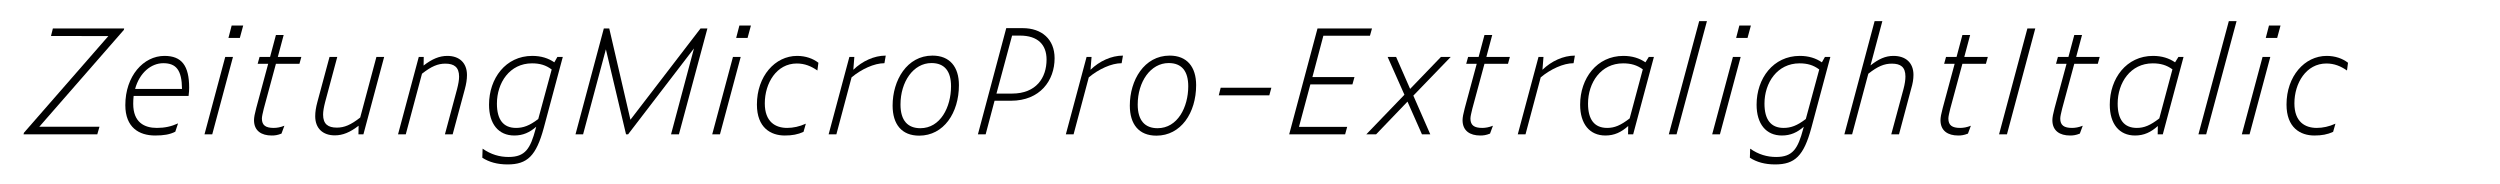
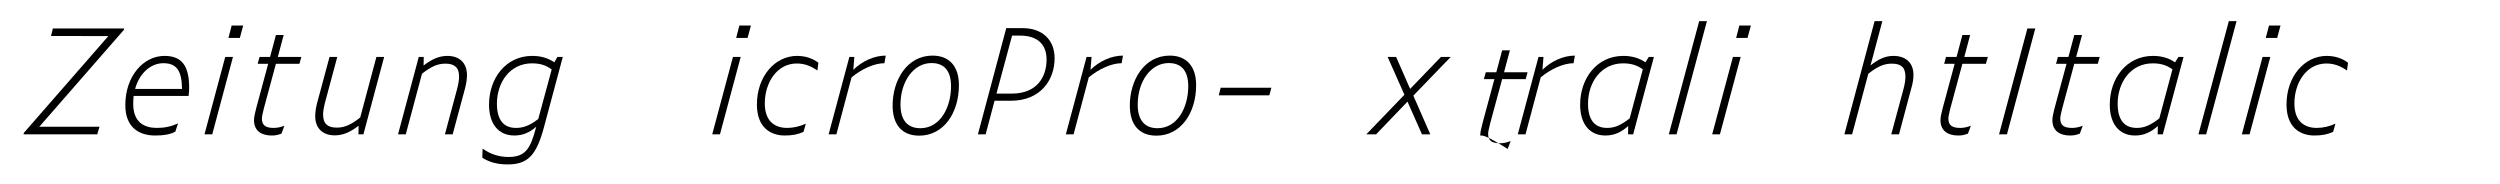
<svg xmlns="http://www.w3.org/2000/svg" version="1.1" id="Layer_1" x="0px" y="0px" viewBox="0 0 2225 164" enable-background="new 0 0 2225 164" xml:space="preserve">
  <g>
    <path d="M86.583,119.562H20.931l0.39-1.43l75.143-86.063H45.372l1.69-6.76h63.442l-0.26,1.3l-75.272,86.194h53.562L86.583,119.562z   " />
    <path d="M138.062,120.603c-14.3,0-26.521-7.15-26.521-27.041c0-25.871,16.121-43.812,34.841-43.812   c15.34,0,21.971,8.71,21.971,28.341c0,1.95-0.13,4.55-0.52,7.28h-48.882c-0.26,2.21-0.39,4.551-0.39,7.021   c0,16.511,9.88,21.45,21.061,21.45c7.021,0,12.871-1.3,18.851-4.029l-2.47,7.41C151.192,119.692,145.732,120.603,138.062,120.603z    M120.251,79.131h41.731c-0.13-16.9-5.33-22.881-16.641-22.881C134.422,56.25,124.151,64.831,120.251,79.131z" />
    <path d="M200.461,50.66h6.89l-18.46,68.902h-6.89L200.461,50.66z M206.182,22.709h10.271l-2.99,11.05h-10.141L206.182,22.709z" />
    <path d="M241.801,120.603c-8.97,0-15.73-4.03-15.73-13.65c0-2.34,0.65-5.851,1.95-10.66l10.66-39.522h-9.36l1.69-6.11h9.36   l5.2-19.501h6.89l-5.2,19.501h20.931l-1.69,6.11h-20.931l-10.791,39.912c-1.04,4.29-1.69,7.021-1.69,8.84   c0,6.11,3.51,8.32,10.53,8.32c2.73,0,5.98-0.52,9.49-1.949l-2.6,7.02C246.871,120.343,244.531,120.603,241.801,120.603z" />
    <path d="M319.151,111.893c-7.54,5.85-14.041,8.58-21.191,8.58c-10.66,0-17.42-6.24-17.42-17.031c0-3.899,0.65-7.93,1.95-12.74   L293.28,50.66h6.89L289.38,90.831c-1.17,4.551-1.82,8.19-1.82,11.181c0,8.45,4.42,11.57,12.221,11.57   c6.63,0,12.351-2.34,20.801-8.97l14.431-53.952h6.89l-18.46,68.902h-4.42L319.151,111.893z" />
    <path d="M375.568,65.61l-14.431,53.952h-6.89l18.46-68.902h4.42l-0.13,7.67c7.541-5.85,14.041-8.58,21.191-8.58   c10.661,0,17.421,6.24,17.421,17.03c0,3.9-0.65,7.931-1.95,12.741l-10.791,40.041h-6.89l10.791-40.172   c1.17-4.55,1.82-8.19,1.82-11.18c0-8.45-4.42-11.57-12.22-11.57C389.739,56.64,384.019,58.98,375.568,65.61z" />
    <path d="M451.746,146.344c-9.1,0-16.511-2.08-22.491-5.98l0.26-8.061c7.41,5.2,15.08,7.41,23.141,7.41   c14.82,0,19.371-7.41,24.051-24.961l0.52-1.949c-5.85,5.069-11.7,7.8-19.5,7.8c-14.041,0-22.491-10.271-22.491-27.431   c0-23.401,14.821-43.422,38.481-43.422c7.931,0,14.301,2.08,19.631,5.72l2.73-4.81h4.81l-16.901,63.052   C477.227,138.803,469.297,146.344,451.746,146.344z M459.287,113.842c6.37,0,11.96-1.949,19.761-7.93l11.96-44.072   c-5.2-3.9-10.53-5.46-17.551-5.46c-19.761,0-31.201,17.161-31.201,35.882C442.256,106.302,447.846,113.842,459.287,113.842z" />
-     <path d="M539.236,43.899l-20.281,75.663h-6.76l25.221-94.253h4.81l18.851,81.253l62.402-81.253h6.11l-25.351,94.253h-7.02   l20.411-76.443l-58.632,76.443h-1.82L539.236,43.899z" />
    <path d="M652.335,50.66h6.89l-18.46,68.902h-6.891L652.335,50.66z M658.055,22.709h10.271l-2.99,11.05h-10.14L658.055,22.709z" />
    <path d="M673.654,93.041c0-25.221,16.121-43.291,35.751-43.291c7.54,0,14.17,2.34,18.98,6.11l-0.91,6.89   c-5.59-3.9-11.31-6.24-18.331-6.24c-17.94,0-28.471,17.42-28.471,35.492c0,16.51,9.491,21.84,19.891,21.84   c5.33,0,10.92-1.17,16.641-3.77l-2.08,7.28c-5.07,2.34-10.141,3.25-16.641,3.25C686.004,120.603,673.654,113.712,673.654,93.041z" />
    <path d="M757.894,68.86l-13.521,50.702h-6.89l18.46-68.902h4.42l-0.91,11.44c7.93-7.67,18.461-12.611,28.861-12.611l-1.17,6.76   C778.045,56.25,766.604,61.58,757.894,68.86z" />
    <path d="M794.421,93.951c0-22.49,12.741-44.461,35.492-44.461c15.47,0,23.531,10.141,23.531,26.261   c0,24.701-13.521,44.981-35.361,44.981C802.482,120.732,794.421,110.592,794.421,93.951z M846.423,76.791   c0-13.391-5.72-20.671-17.42-20.671c-16.121,0-27.561,16.641-27.561,36.921c0,14.431,6.63,21.062,17.681,21.062   C836.933,114.103,846.423,95.382,846.423,76.791z" />
    <path d="M895.562,25.049h14.69c16.9,0,28.341,9.88,28.341,26.781c0,19.761-12.87,37.831-38.871,37.831h-14.561l-7.931,29.901h-6.89   L895.562,25.049z M900.632,83.291c21.71,0,30.811-14.17,30.811-30.291c0-13.261-7.8-21.321-23.661-21.321h-7.02l-13.911,51.612   H900.632z" />
    <path d="M969.011,68.86l-13.521,50.702h-6.89l18.46-68.902h4.42l-0.91,11.44c7.93-7.67,18.46-12.611,28.861-12.611l-1.17,6.76   C989.162,56.25,977.721,61.58,969.011,68.86z" />
    <path d="M1005.539,93.951c0-22.49,12.741-44.461,35.492-44.461c15.47,0,23.531,10.141,23.531,26.261   c0,24.701-13.521,44.981-35.361,44.981C1013.599,120.732,1005.539,110.592,1005.539,93.951z M1057.541,76.791   c0-13.391-5.72-20.671-17.42-20.671c-16.121,0-27.561,16.641-27.561,36.921c0,14.431,6.63,21.062,17.681,21.062   C1048.05,114.103,1057.541,95.382,1057.541,76.791z" />
    <path d="M1086.398,78.091h45.112l-1.82,6.761h-44.981L1086.398,78.091z" />
-     <path d="M1172.589,25.309h48.491l-1.819,6.5h-41.472l-9.75,36.792h37.441l-1.82,6.5h-37.441l-10.141,37.832h42.901l-1.819,6.63   h-49.792L1172.589,25.309z" />
    <path d="M1252.669,90.441l-27.951,29.121h-8.71l33.931-35.231l-14.95-33.671h7.54l12.48,28.471l27.432-28.471h8.71l-33.281,34.451   l15.08,34.451h-7.41L1252.669,90.441z" />
-     <path d="M1317.407,120.603c-8.97,0-15.73-4.03-15.73-13.65c0-2.34,0.65-5.851,1.95-10.66l10.66-39.522h-9.36l1.69-6.11h9.36   l5.2-19.501h6.891l-5.201,19.501h20.932l-1.69,6.11h-20.931l-10.791,39.912c-1.039,4.29-1.689,7.021-1.689,8.84   c0,6.11,3.51,8.32,10.53,8.32c2.73,0,5.98-0.52,9.49-1.949l-2.6,7.02C1322.478,120.343,1320.138,120.603,1317.407,120.603z" />
+     <path d="M1317.407,120.603c0-2.34,0.65-5.851,1.95-10.66l10.66-39.522h-9.36l1.69-6.11h9.36   l5.2-19.501h6.891l-5.201,19.501h20.932l-1.69,6.11h-20.931l-10.791,39.912c-1.039,4.29-1.689,7.021-1.689,8.84   c0,6.11,3.51,8.32,10.53,8.32c2.73,0,5.98-0.52,9.49-1.949l-2.6,7.02C1322.478,120.343,1320.138,120.603,1317.407,120.603z" />
    <path d="M1371.227,68.86l-13.52,50.702h-6.891l18.461-68.902h4.42l-0.91,11.44c7.931-7.67,18.461-12.611,28.861-12.611l-1.17,6.76   C1391.378,56.25,1379.938,61.58,1371.227,68.86z" />
    <path d="M1449.097,112.152c-6.11,5.46-12.221,8.45-20.281,8.45c-14.04,0-22.49-10.271-22.49-27.431   c0-23.401,14.82-43.422,38.481-43.422c7.93,0,14.301,2.08,19.631,5.72l2.99-4.81h4.55l-18.461,68.902h-4.55L1449.097,112.152z    M1430.376,113.842c6.5,0,11.96-2.21,20.021-8.45l11.7-43.681c-5.2-3.77-10.53-5.331-17.55-5.331   c-19.762,0-31.201,17.161-31.201,35.882C1413.346,106.302,1418.936,113.842,1430.376,113.842z" />
    <path d="M1512.276,18.809h6.89l-27.041,100.754h-6.89L1512.276,18.809z" />
    <path d="M1542.305,50.66h6.89l-18.461,68.902h-6.89L1542.305,50.66z M1548.024,22.709h10.271l-2.99,11.05h-10.141L1548.024,22.709z   " />
-     <path d="M1579.874,146.344c-9.101,0-16.511-2.08-22.491-5.98l0.26-8.061c7.41,5.2,15.081,7.41,23.141,7.41   c14.821,0,19.371-7.41,24.052-24.961l0.52-1.949c-5.851,5.069-11.7,7.8-19.501,7.8c-14.04,0-22.49-10.271-22.49-27.431   c0-23.401,14.82-43.422,38.481-43.422c7.93,0,14.3,2.08,19.631,5.72l2.729-4.81h4.811l-16.9,63.052   C1605.354,138.803,1597.424,146.344,1579.874,146.344z M1587.414,113.842c6.37,0,11.96-1.949,19.761-7.93l11.96-44.072   c-5.2-3.9-10.53-5.46-17.551-5.46c-19.76,0-31.201,17.161-31.201,35.882C1570.383,106.302,1575.974,113.842,1587.414,113.842z" />
    <path d="M1662.813,65.61l-14.431,53.952h-6.89l26.911-100.754h6.89l-10.53,39.392c7.28-5.72,13.261-8.45,20.411-8.45   c10.79,0,17.811,5.98,17.811,16.9c0,3.771-0.65,7.8-2.08,12.48l-10.79,40.432h-6.891l10.92-40.432c1.171-4.42,1.69-8.06,1.69-11.05   c0-8.45-4.29-11.44-12.091-11.44C1676.984,56.64,1671.264,58.98,1662.813,65.61z" />
    <path d="M1742.762,120.603c-8.97,0-15.73-4.03-15.73-13.65c0-2.34,0.65-5.851,1.95-10.66l10.66-39.522h-9.36l1.69-6.11h9.36   l5.2-19.501h6.89l-5.199,19.501h20.931l-1.69,6.11h-20.931l-10.79,39.912c-1.041,4.29-1.69,7.021-1.69,8.84   c0,6.11,3.51,8.32,10.53,8.32c2.73,0,5.98-0.52,9.49-1.949l-2.6,7.02C1747.832,120.343,1745.492,120.603,1742.762,120.603z" />
    <path d="M1804.382,25.309h7.021l-25.221,94.253h-7.021L1804.382,25.309z" />
    <path d="M1842.341,120.603c-8.97,0-15.73-4.03-15.73-13.65c0-2.34,0.65-5.851,1.95-10.66l10.66-39.522h-9.36l1.69-6.11h9.36   l5.2-19.501h6.891l-5.201,19.501h20.932l-1.69,6.11h-20.931l-10.791,39.912c-1.039,4.29-1.689,7.021-1.689,8.84   c0,6.11,3.51,8.32,10.53,8.32c2.73,0,5.98-0.52,9.49-1.949l-2.6,7.02C1847.411,120.343,1845.071,120.603,1842.341,120.603z" />
    <path d="M1920.472,112.152c-6.11,5.46-12.221,8.45-20.281,8.45c-14.04,0-22.49-10.271-22.49-27.431   c0-23.401,14.82-43.422,38.481-43.422c7.93,0,14.301,2.08,19.631,5.72l2.99-4.81h4.55l-18.461,68.902h-4.55L1920.472,112.152z    M1901.751,113.842c6.5,0,11.96-2.21,20.021-8.45l11.7-43.681c-5.2-3.77-10.53-5.331-17.55-5.331   c-19.762,0-31.201,17.161-31.201,35.882C1884.721,106.302,1890.311,113.842,1901.751,113.842z" />
    <path d="M1983.651,18.809h6.89L1963.5,119.562h-6.89L1983.651,18.809z" />
    <path d="M2013.68,50.66h6.89l-18.461,68.902h-6.89L2013.68,50.66z M2019.399,22.709h10.271l-2.99,11.05h-10.141L2019.399,22.709z" />
    <path d="M2034.998,93.041c0-25.221,16.121-43.291,35.751-43.291c7.541,0,14.171,2.34,18.981,6.11l-0.91,6.89   c-5.591-3.9-11.311-6.24-18.331-6.24c-17.94,0-28.471,17.42-28.471,35.492c0,16.51,9.49,21.84,19.891,21.84   c5.33,0,10.92-1.17,16.641-3.77l-2.08,7.28c-5.07,2.34-10.141,3.25-16.641,3.25C2047.349,120.603,2034.998,113.712,2034.998,93.041   z" />
  </g>
</svg>